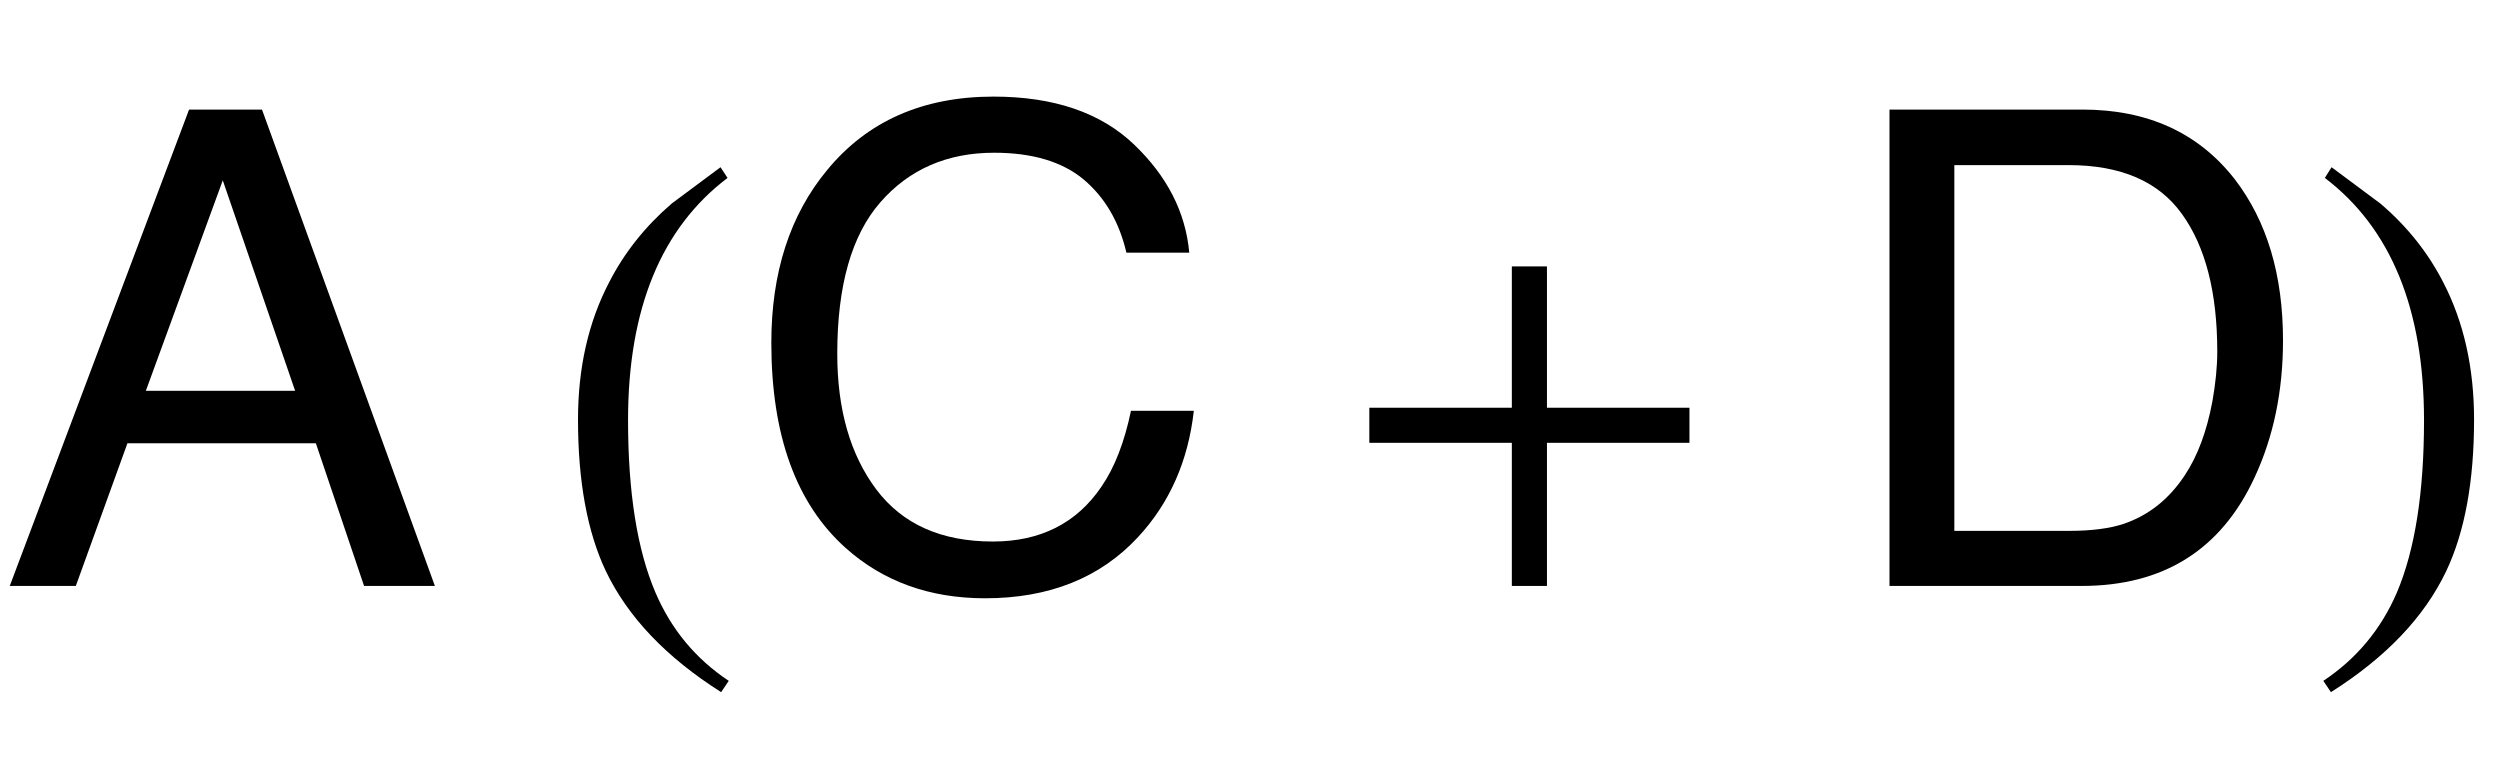
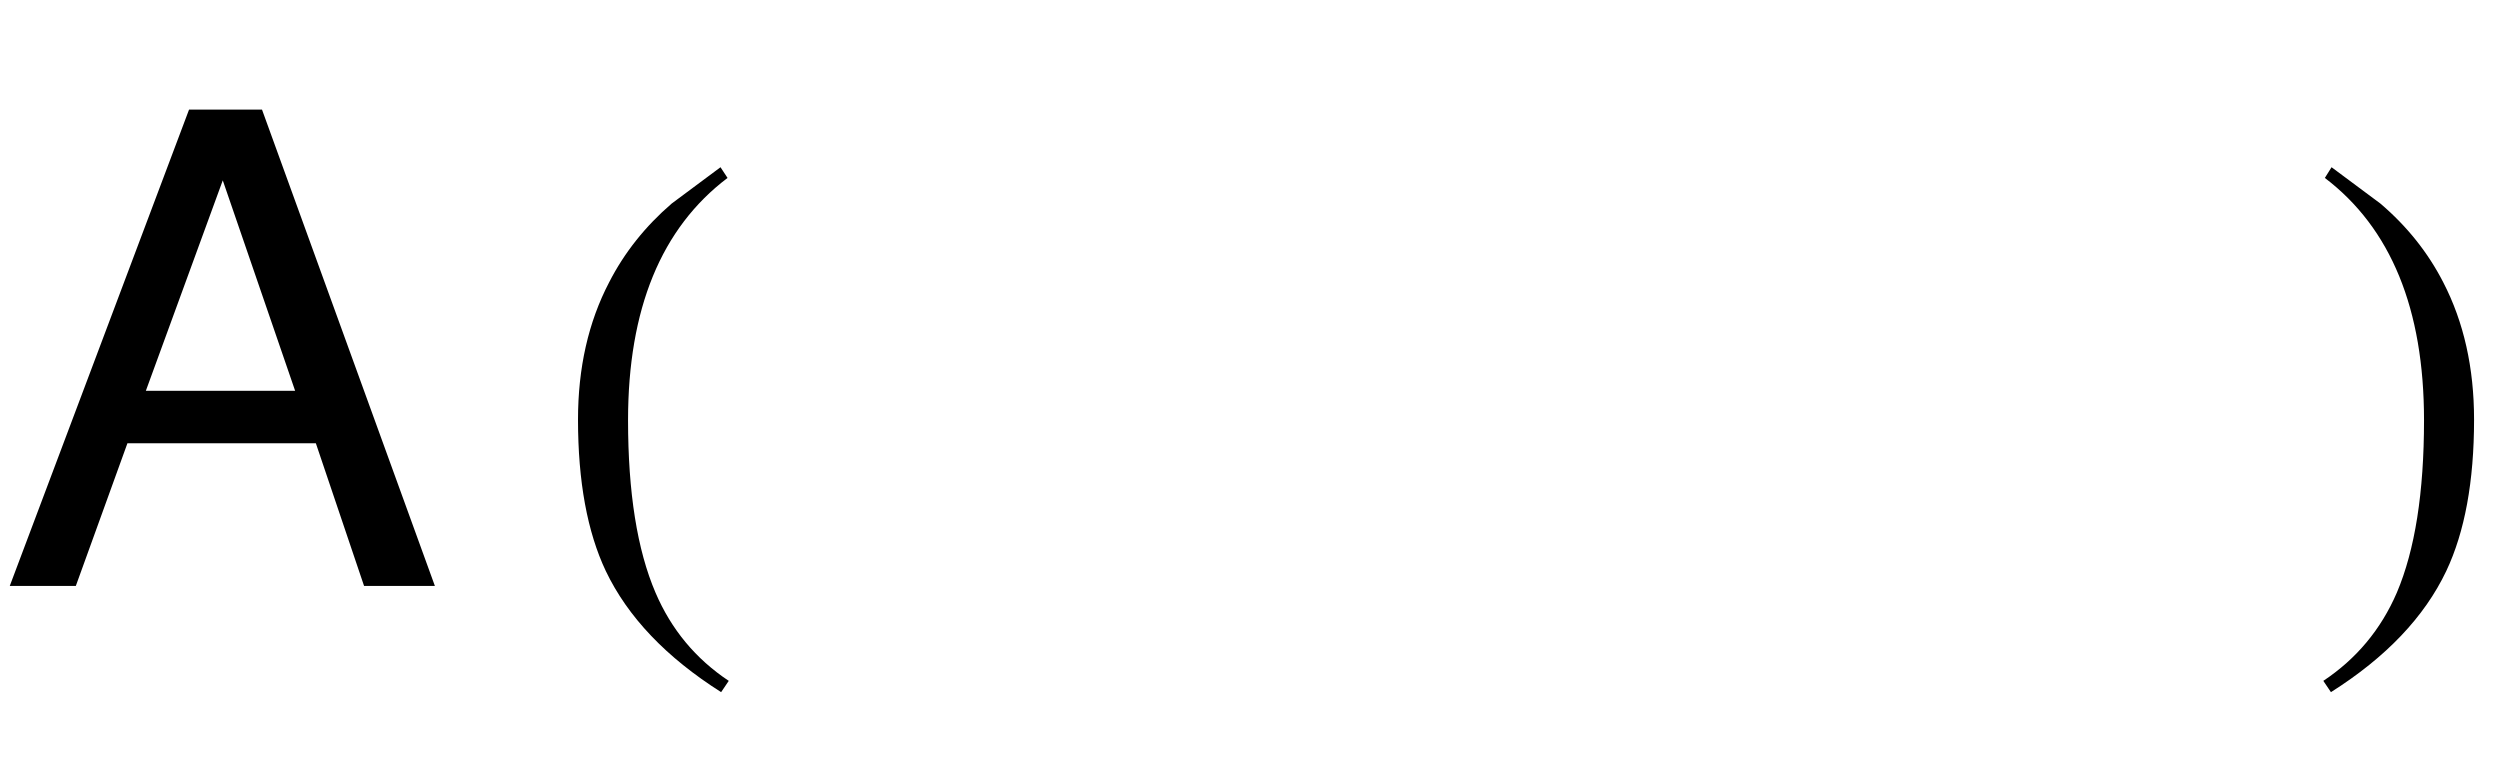
<svg xmlns="http://www.w3.org/2000/svg" xmlns:xlink="http://www.w3.org/1999/xlink" viewBox="0 0 64 20" version="1.1">
  <defs>
    <g>
      <symbol overflow="visible" id="glyph0-0">
        <path style="stroke:none;" d="M 0.547 0 L 0.547 -12.195 L 10.227 -12.195 L 10.227 0 Z M 8.699 -1.527 L 8.699 -10.668 L 2.074 -10.668 L 2.074 -1.527 Z M 8.699 -1.527 " />
      </symbol>
      <symbol overflow="visible" id="glyph0-1">
        <path style="stroke:none;" d="M 7.555 -4.996 L 5.703 -10.383 L 3.734 -4.996 Z M 4.84 -12.195 L 6.707 -12.195 L 11.133 0 L 9.32 0 L 8.086 -3.652 L 3.262 -3.652 L 1.941 0 L 0.25 0 Z M 4.84 -12.195 " />
      </symbol>
      <symbol overflow="visible" id="glyph0-2">
-         <path style="stroke:none;" d="M 6.434 -12.527 C 7.977 -12.527 9.176 -12.117 10.027 -11.305 C 10.879 -10.492 11.352 -9.566 11.445 -8.531 L 9.836 -8.531 C 9.652 -9.32 9.289 -9.941 8.746 -10.402 C 8.199 -10.859 7.434 -11.09 6.449 -11.09 C 5.25 -11.09 4.277 -10.668 3.539 -9.824 C 2.801 -8.98 2.434 -7.688 2.434 -5.945 C 2.434 -4.516 2.766 -3.359 3.434 -2.469 C 4.102 -1.582 5.094 -1.137 6.418 -1.137 C 7.633 -1.137 8.562 -1.605 9.195 -2.539 C 9.535 -3.031 9.785 -3.68 9.953 -4.484 L 11.562 -4.484 C 11.418 -3.199 10.941 -2.121 10.137 -1.254 C 9.168 -0.207 7.859 0.316 6.219 0.316 C 4.801 0.316 3.609 -0.113 2.648 -0.973 C 1.383 -2.105 0.746 -3.855 0.746 -6.227 C 0.746 -8.023 1.223 -9.5 2.176 -10.648 C 3.203 -11.898 4.625 -12.527 6.434 -12.527 Z M 6.434 -12.527 " />
-       </symbol>
+         </symbol>
      <symbol overflow="visible" id="glyph0-3">
-         <path style="stroke:none;" d="M 5.977 -1.41 C 6.535 -1.41 6.996 -1.469 7.355 -1.586 C 7.996 -1.801 8.523 -2.215 8.93 -2.832 C 9.258 -3.324 9.492 -3.953 9.637 -4.723 C 9.719 -5.184 9.762 -5.609 9.762 -6 C 9.762 -7.512 9.461 -8.684 8.859 -9.52 C 8.262 -10.355 7.293 -10.773 5.961 -10.773 L 3.031 -10.773 L 3.031 -1.41 Z M 1.371 -12.195 L 6.309 -12.195 C 7.984 -12.195 9.285 -11.598 10.211 -10.41 C 11.035 -9.336 11.445 -7.961 11.445 -6.285 C 11.445 -4.988 11.203 -3.82 10.715 -2.773 C 9.859 -0.926 8.383 0 6.293 0 L 1.371 0 Z M 1.371 -12.195 " />
-       </symbol>
+         </symbol>
      <symbol overflow="visible" id="glyph1-0">
-         <path style="stroke:none;" d="M 1 0 L 1 -12.797 L 7 -12.797 L 7 0 Z M 2 -1 L 6 -1 L 6 -11.797 L 2 -11.797 Z M 2 -1 " />
-       </symbol>
+         </symbol>
      <symbol overflow="visible" id="glyph1-1">
        <path style="stroke:none;" d="M 4.656 2.43 L 4.461 2.719 C 3.055 1.828 2.07 0.793 1.508 -0.383 C 1.035 -1.383 0.797 -2.676 0.797 -4.258 C 0.797 -5.582 1.062 -6.754 1.594 -7.773 C 1.984 -8.535 2.52 -9.207 3.195 -9.789 C 3.613 -10.102 4.027 -10.41 4.445 -10.719 L 4.625 -10.445 C 2.926 -9.16 2.078 -7.09 2.078 -4.242 C 2.078 -2.395 2.312 -0.922 2.781 0.172 C 3.184 1.113 3.809 1.867 4.656 2.43 Z M 4.656 2.43 " />
      </symbol>
      <symbol overflow="visible" id="glyph1-2">
-         <path style="stroke:none;" d="M 9.25 -3.664 L 5.602 -3.664 L 5.602 0 L 4.703 0 L 4.703 -3.664 L 1.055 -3.664 L 1.055 -4.562 L 4.703 -4.562 L 4.703 -8.18 L 5.602 -8.18 L 5.602 -4.562 L 9.25 -4.562 Z M 9.25 -3.664 " />
-       </symbol>
+         </symbol>
      <symbol overflow="visible" id="glyph1-3">
        <path style="stroke:none;" d="M 4.336 -4.258 C 4.336 -2.676 4.098 -1.383 3.625 -0.383 C 3.066 0.793 2.082 1.828 0.672 2.719 L 0.477 2.43 C 1.324 1.867 1.953 1.113 2.359 0.172 C 2.824 -0.922 3.055 -2.395 3.055 -4.242 C 3.055 -7.09 2.207 -9.16 0.516 -10.445 L 0.688 -10.719 C 1.105 -10.41 1.52 -10.102 1.938 -9.789 C 2.621 -9.207 3.156 -8.535 3.547 -7.773 C 4.074 -6.754 4.336 -5.582 4.336 -4.258 Z M 4.336 -4.258 " />
      </symbol>
    </g>
  </defs>
  <g id="surface613201">
    <g style="fill:rgb(0%,0%,0%);fill-opacity:1;">
      <use xlink:href="#glyph0-1" x="0" y="15" />
    </g>
    <g style="fill:rgb(0%,0%,0%);fill-opacity:1;">
      <use xlink:href="#glyph1-1" x="14" y="15" />
    </g>
    <g style="fill:rgb(0%,0%,0%);fill-opacity:1;">
      <use xlink:href="#glyph0-2" x="19" y="15" />
    </g>
    <g style="fill:rgb(0%,0%,0%);fill-opacity:1;">
      <use xlink:href="#glyph1-2" x="34" y="15" />
    </g>
    <g style="fill:rgb(0%,0%,0%);fill-opacity:1;">
      <use xlink:href="#glyph0-3" x="47" y="15" />
    </g>
    <g style="fill:rgb(0%,0%,0%);fill-opacity:1;">
      <use xlink:href="#glyph1-3" x="59" y="15" />
    </g>
  </g>
</svg>